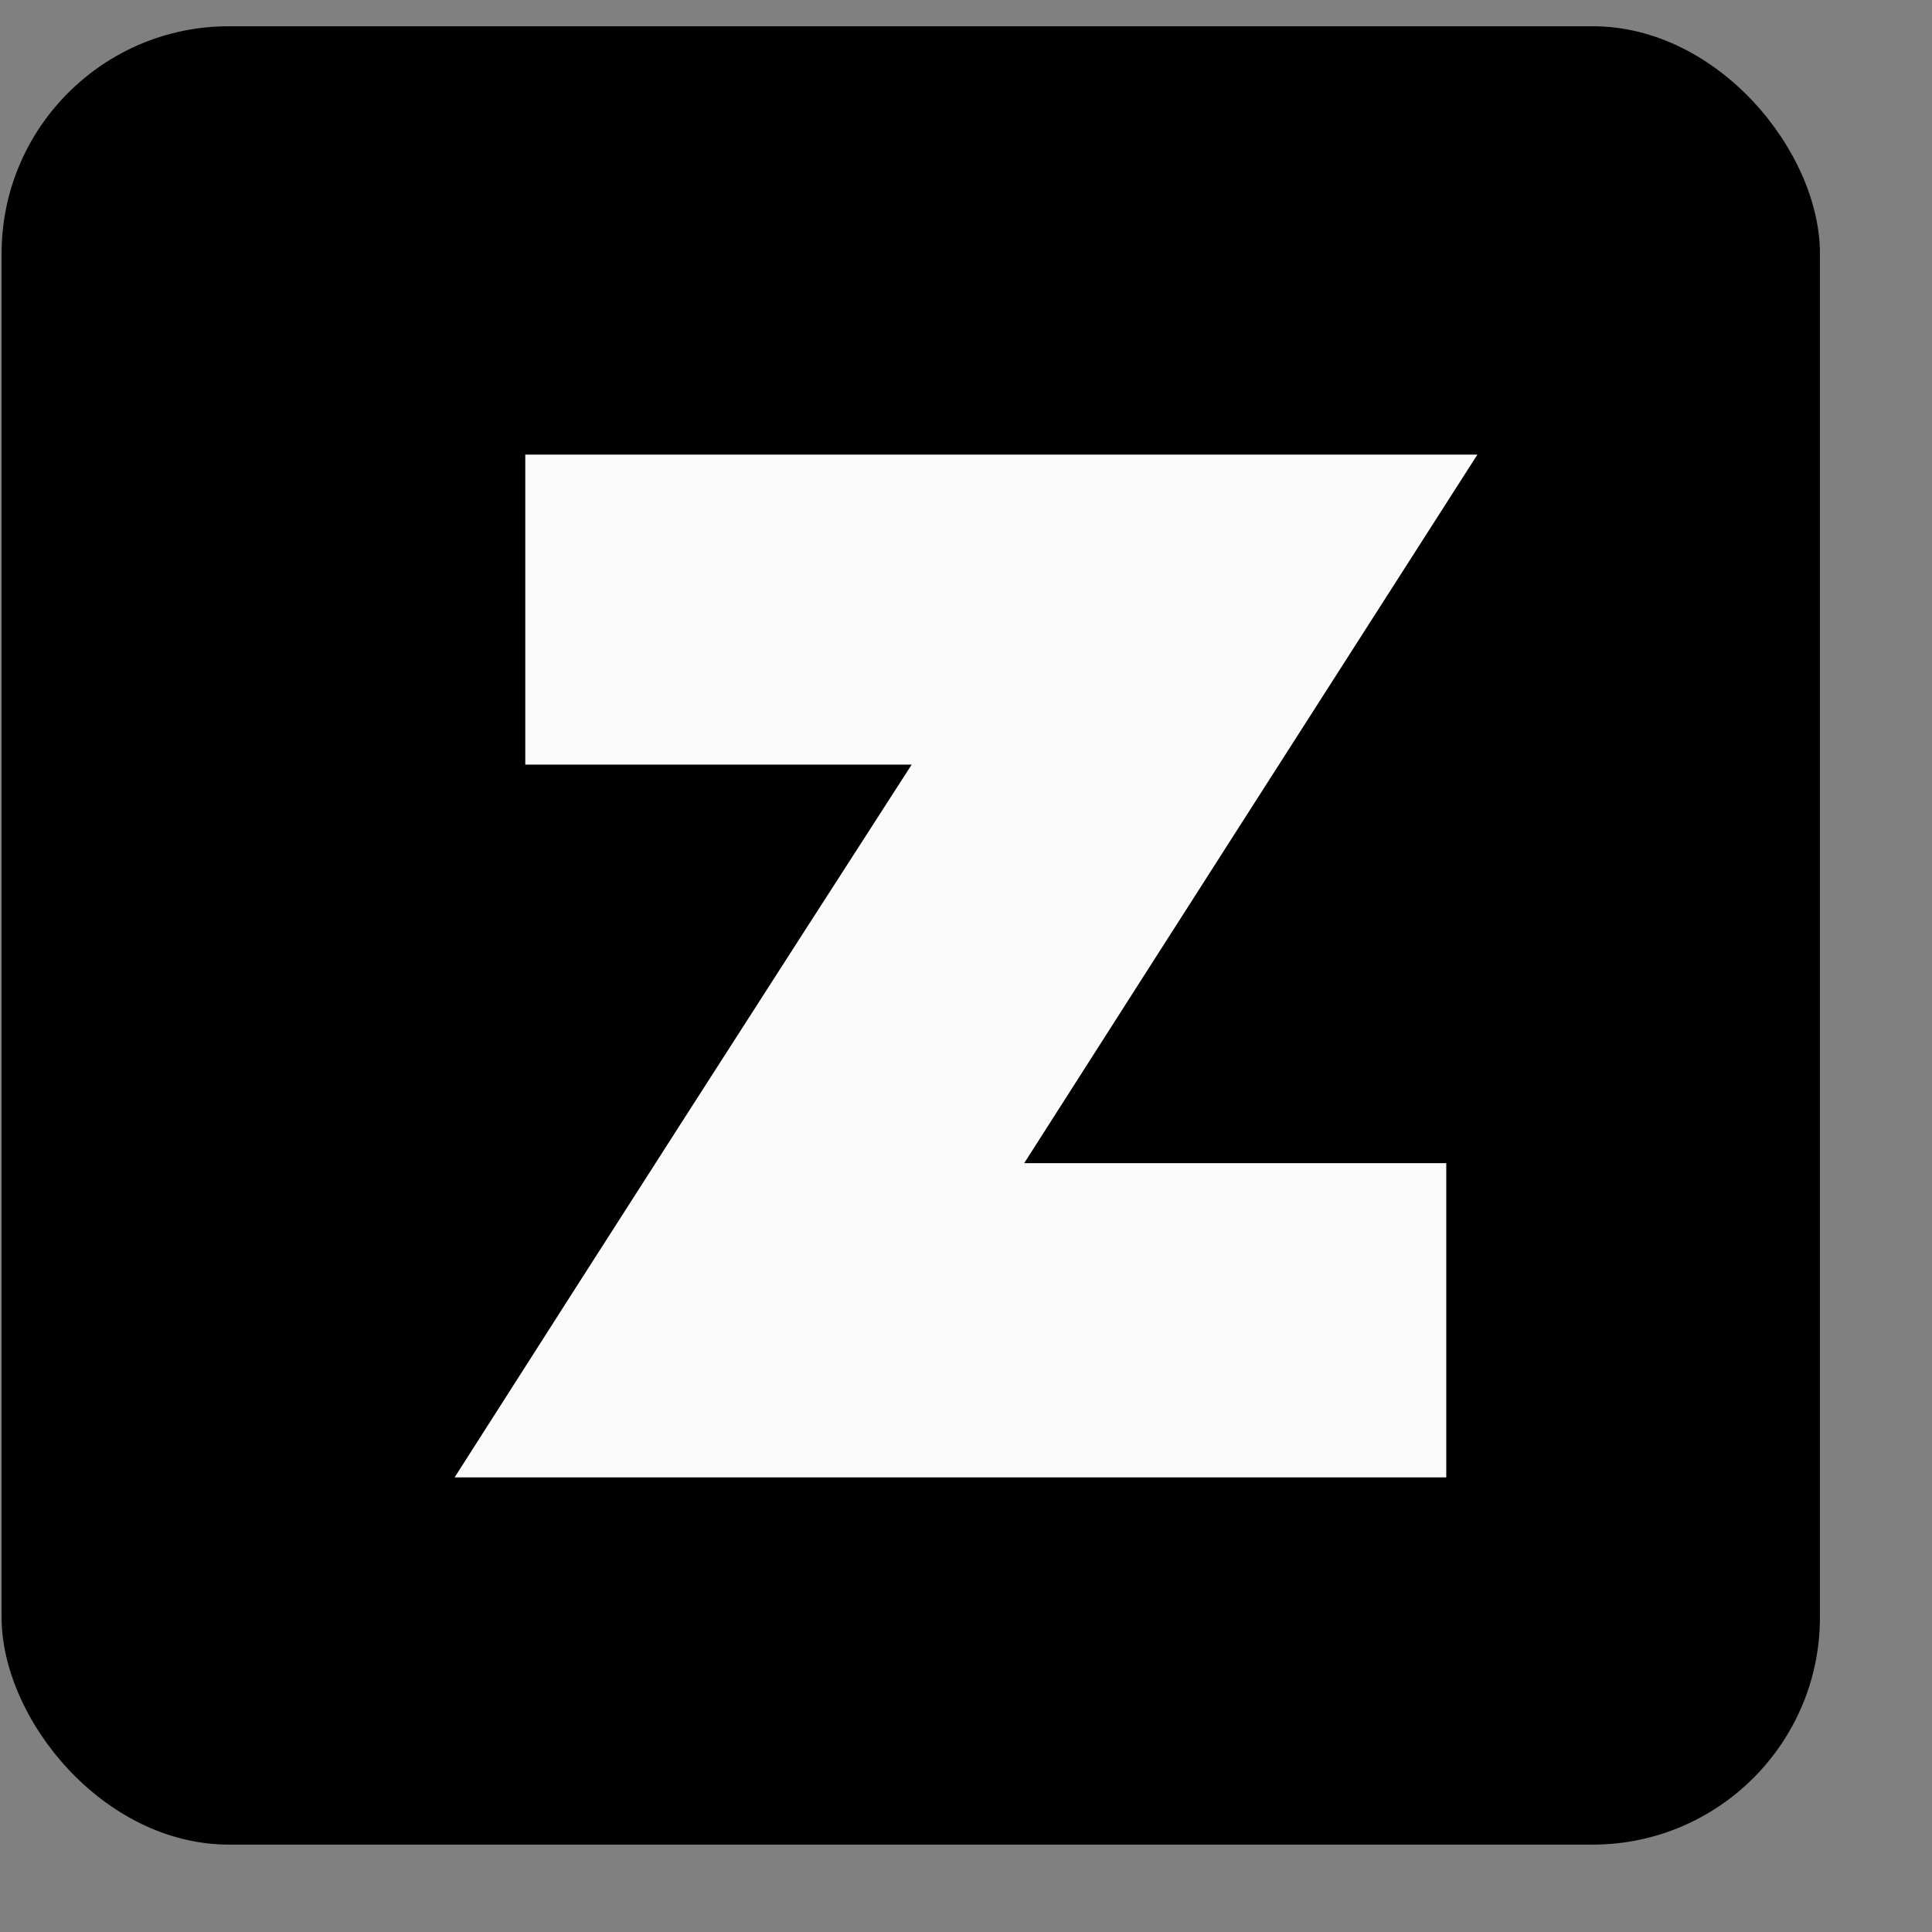
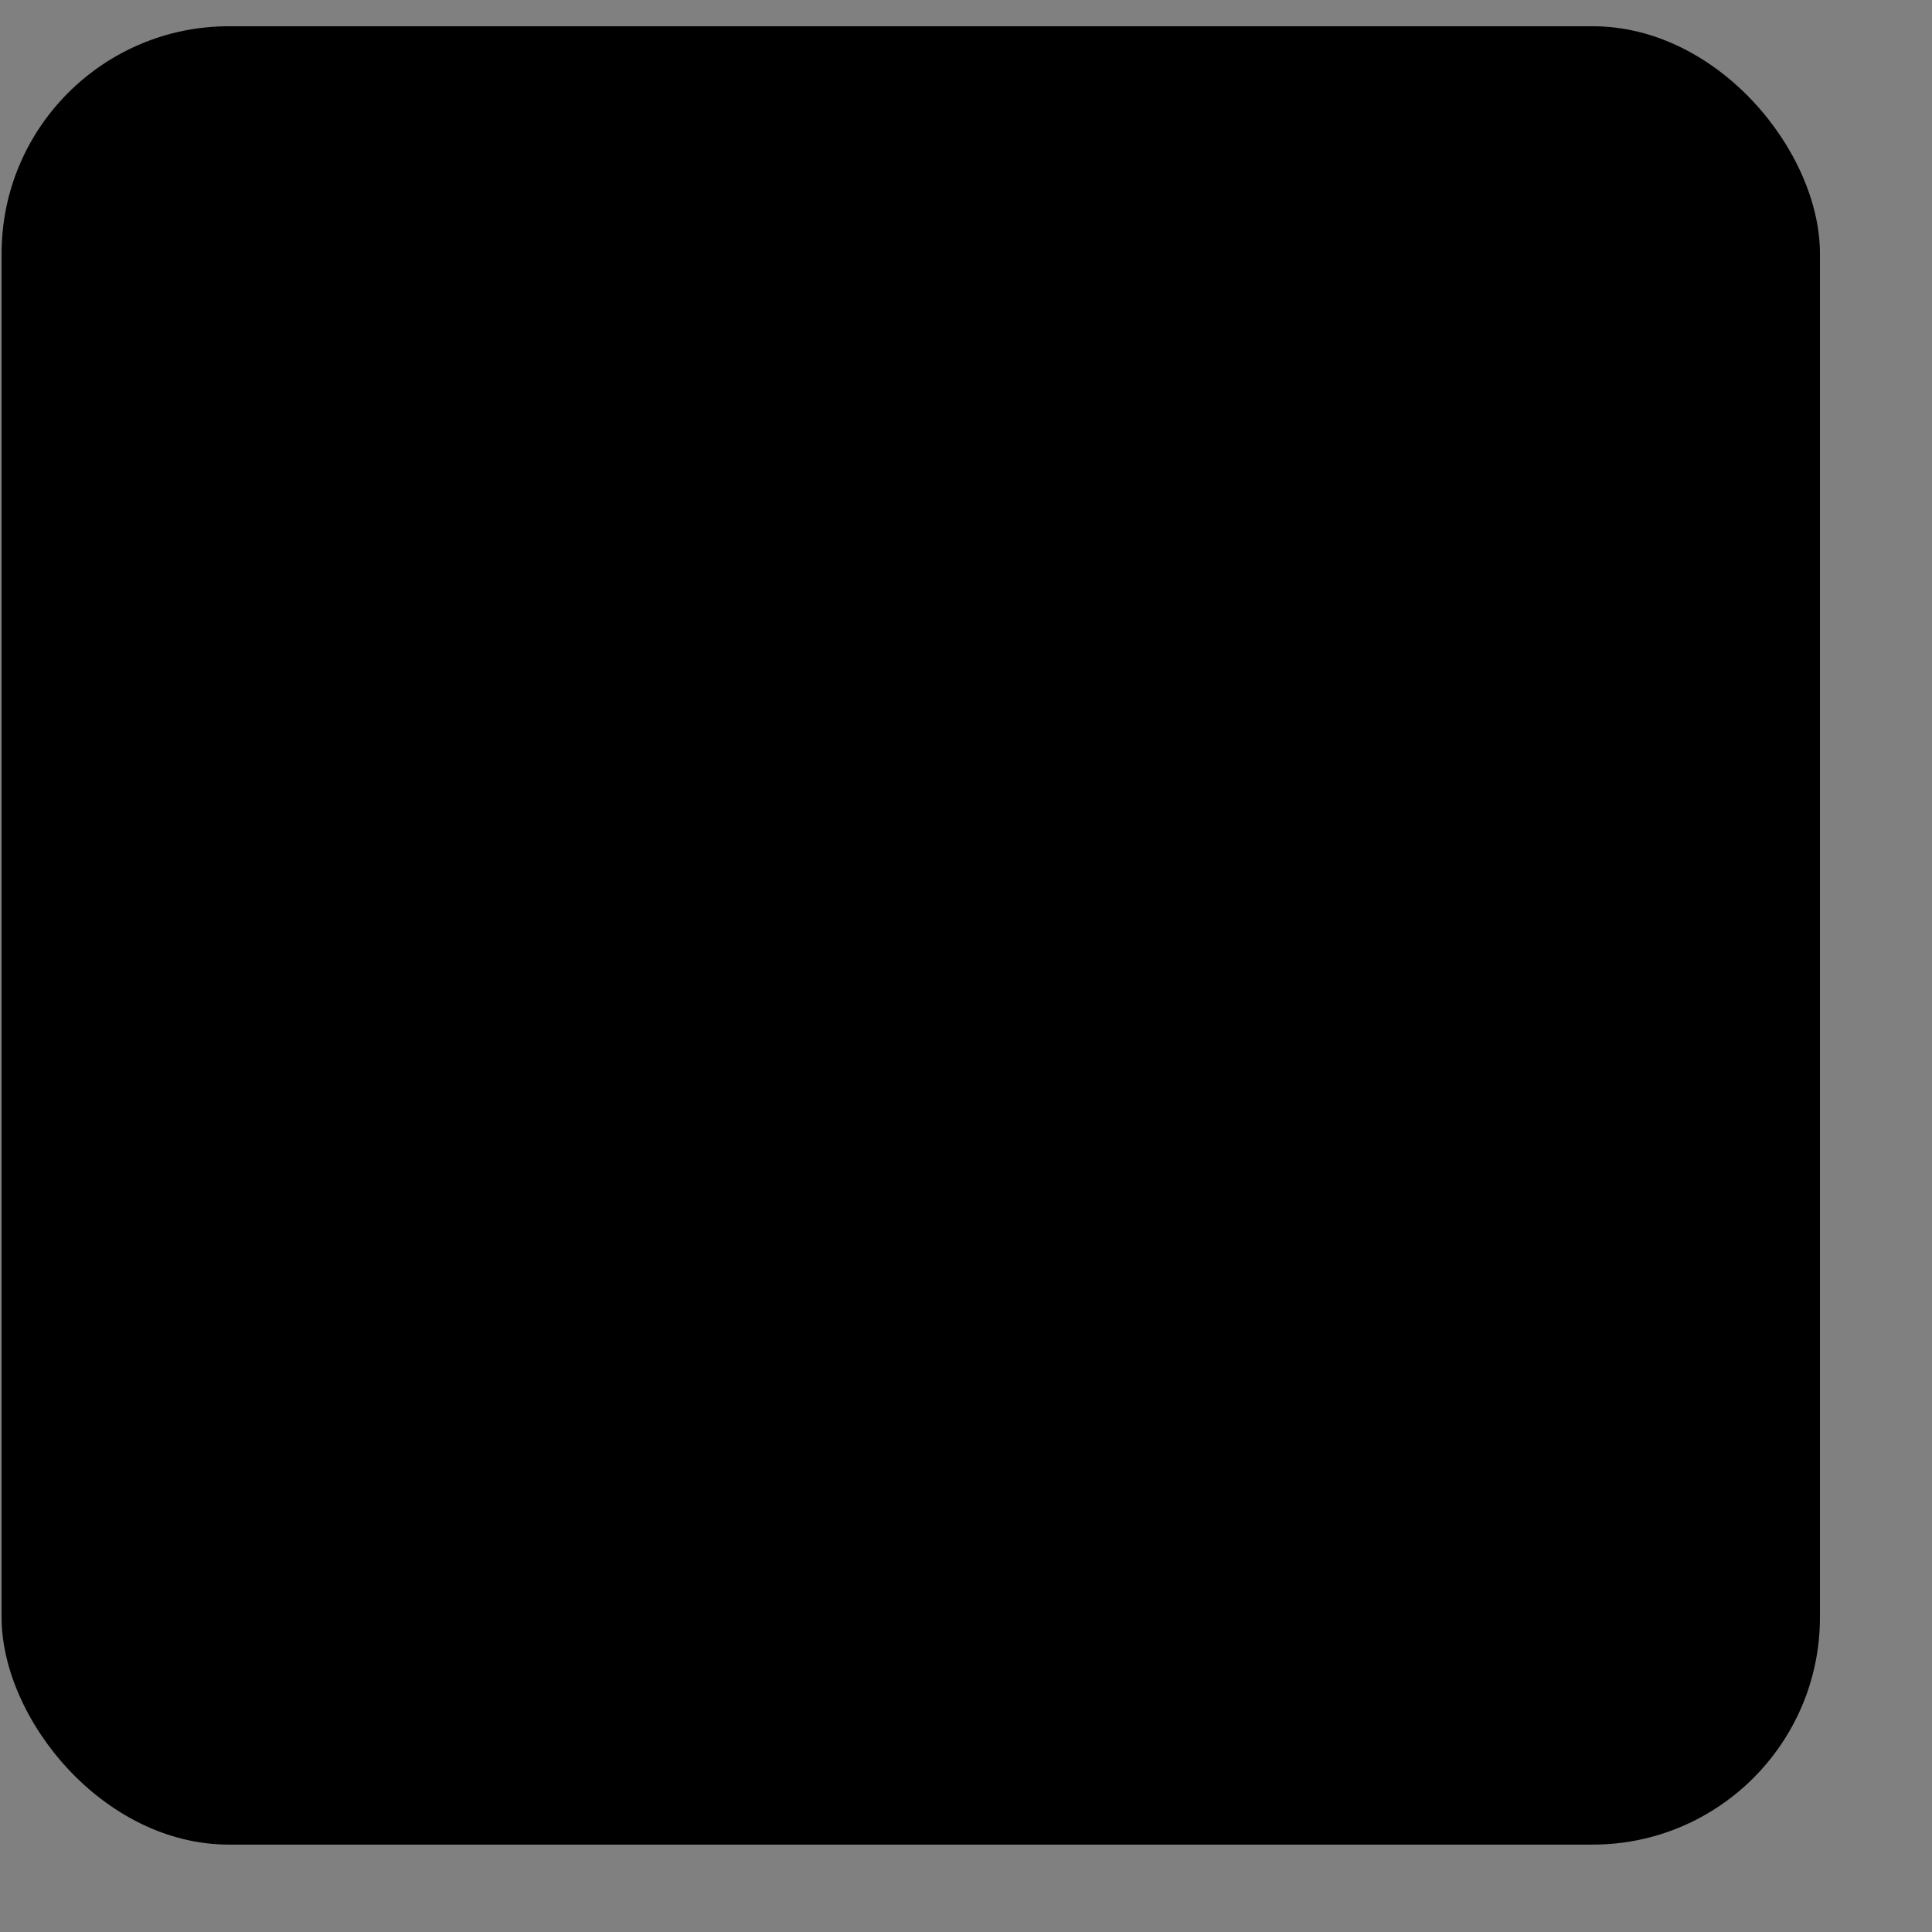
<svg xmlns="http://www.w3.org/2000/svg" width="17" height="17" viewBox="0 0 17 17" fill="none">
  <rect x="0" y="0" width="17" height="17" fill="#808080" stroke="none" />
  <rect x="0.014" y="0.231" width="16" height="16" rx="2" fill="black" />
-   <path d="M8.022 6.728C6.871 6.728 5.753 6.728 4.622 6.728C4.622 5.812 4.622 4.915 4.622 4C7.299 4 9.982 4 13 4C11.622 6.153 10.323 8.181 9.012 10.235C10.263 10.235 11.494 10.235 12.726 10.235C12.726 11.169 12.726 12.078 12.726 13C9.915 13 7.118 13 4 13C5.385 10.829 6.69 8.794 8.022 6.728Z" fill="#FBFBFB" />
</svg>